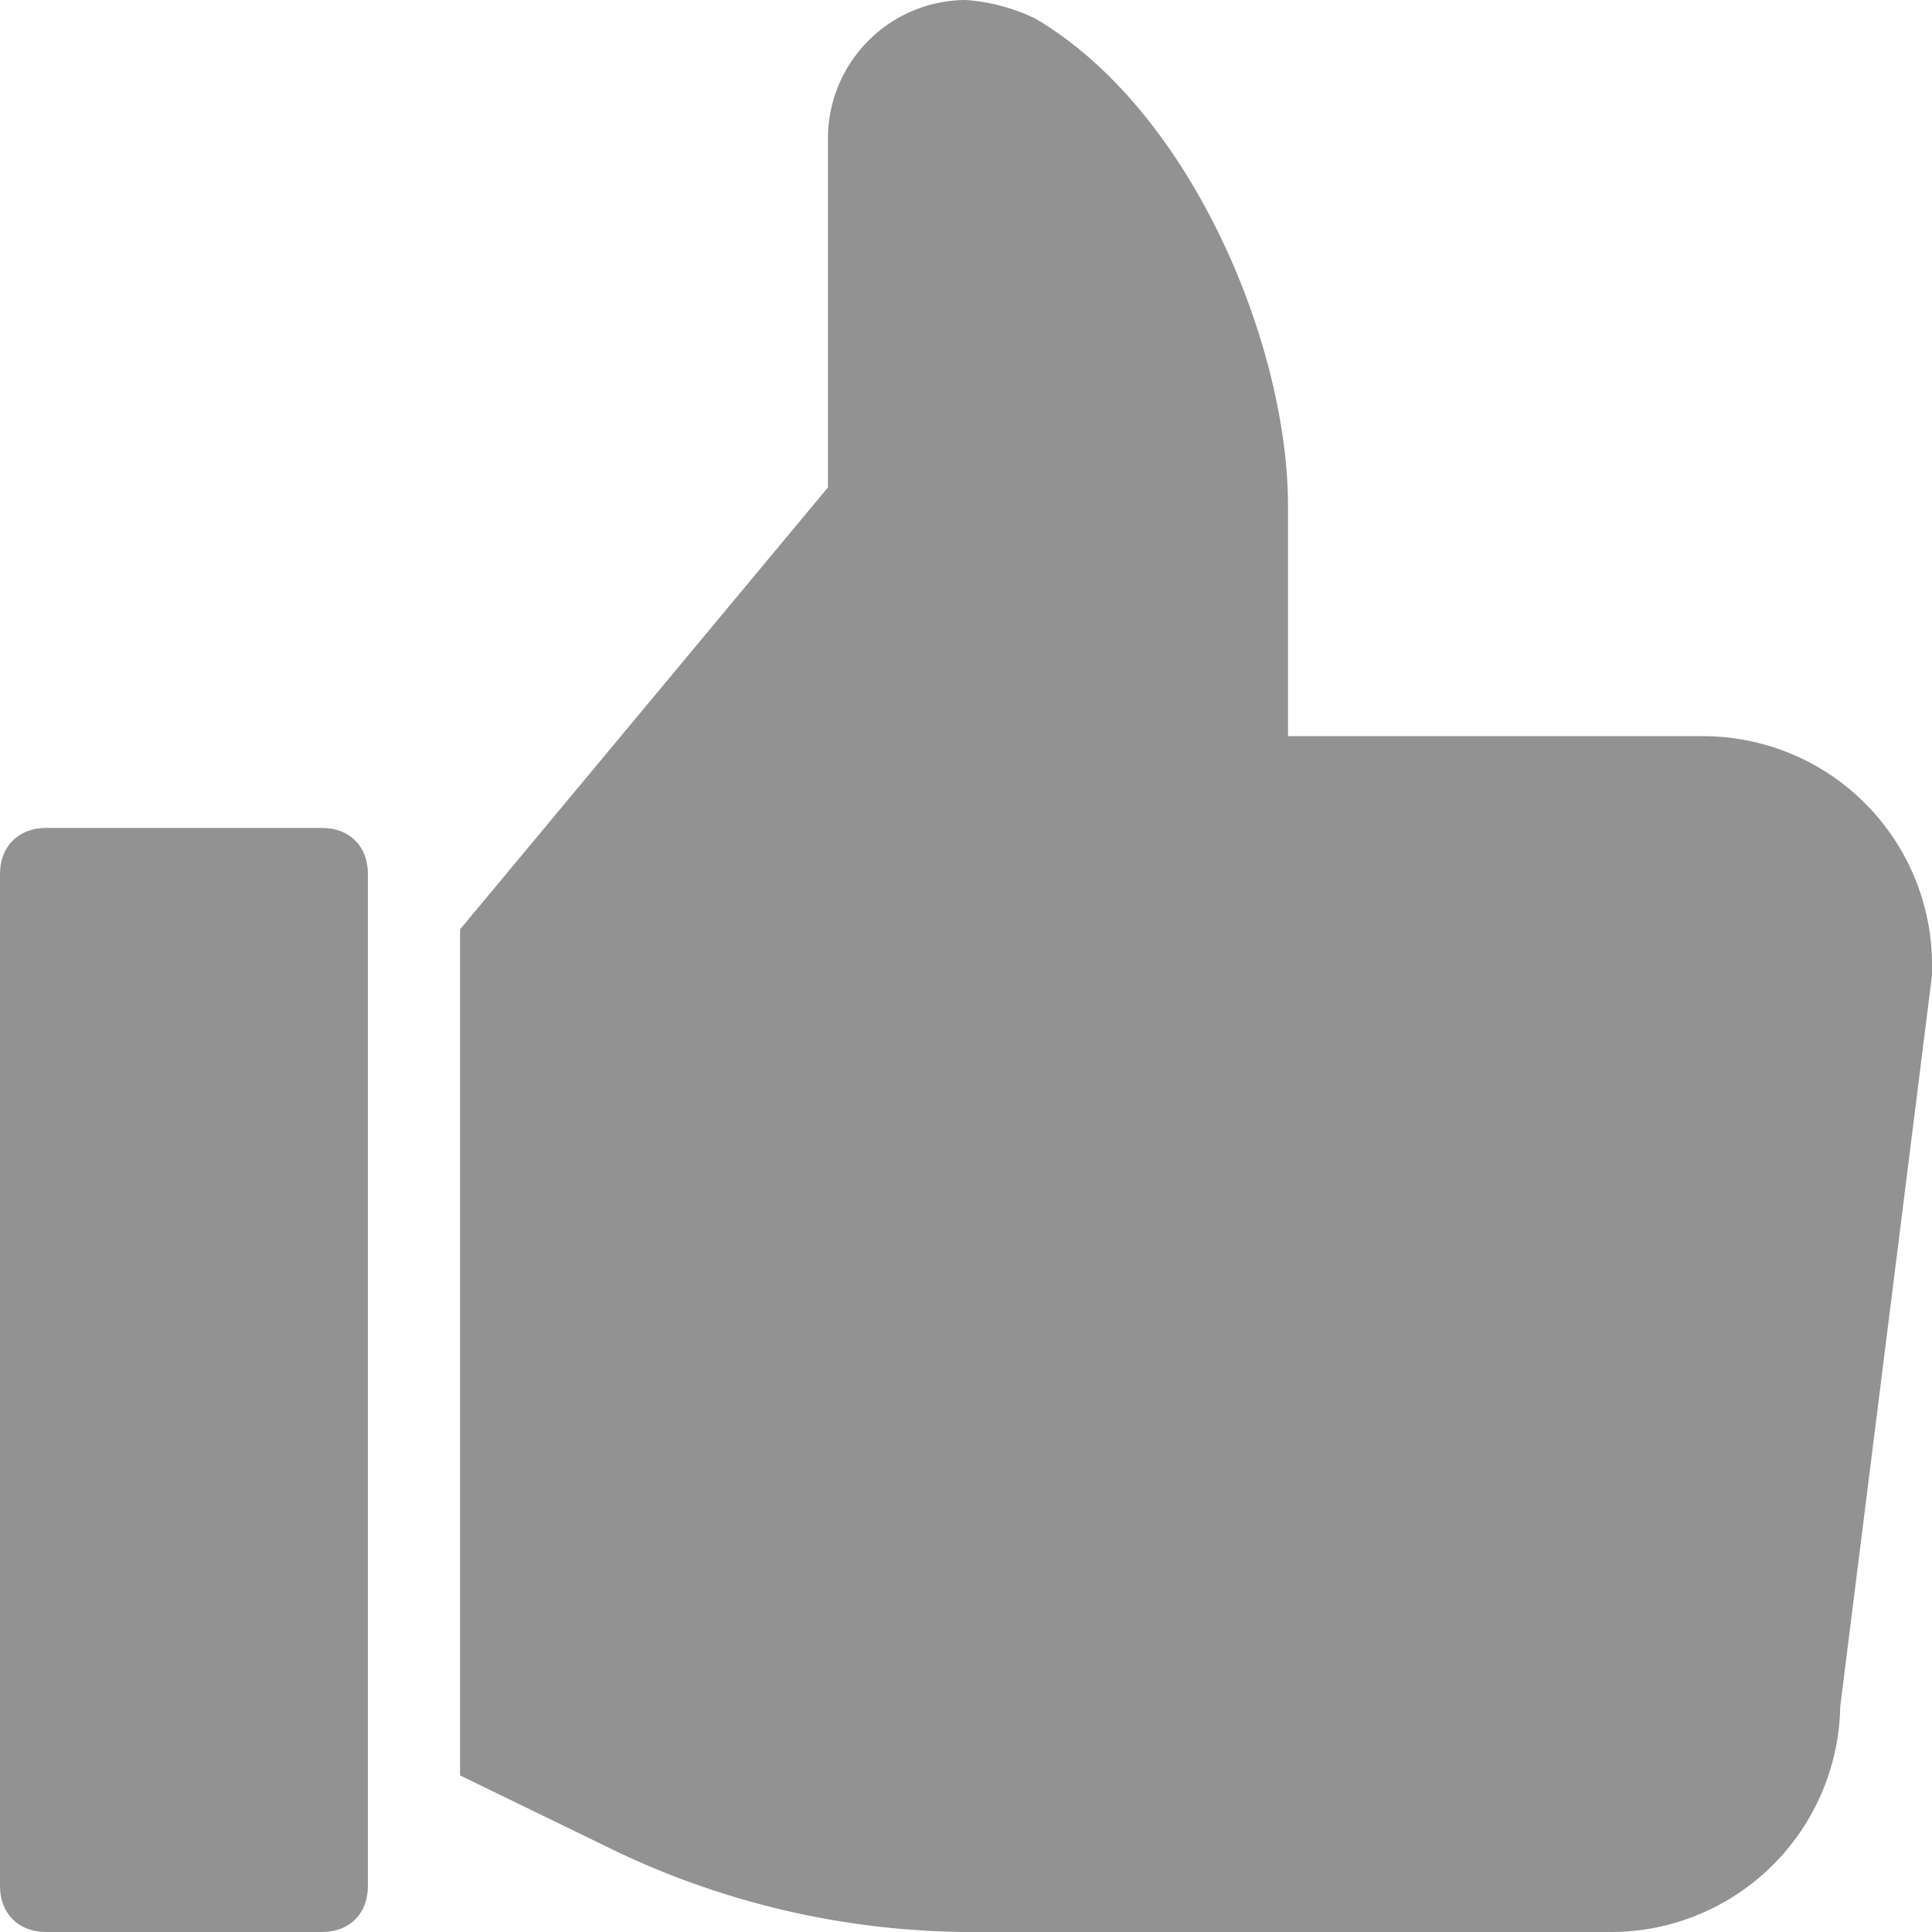
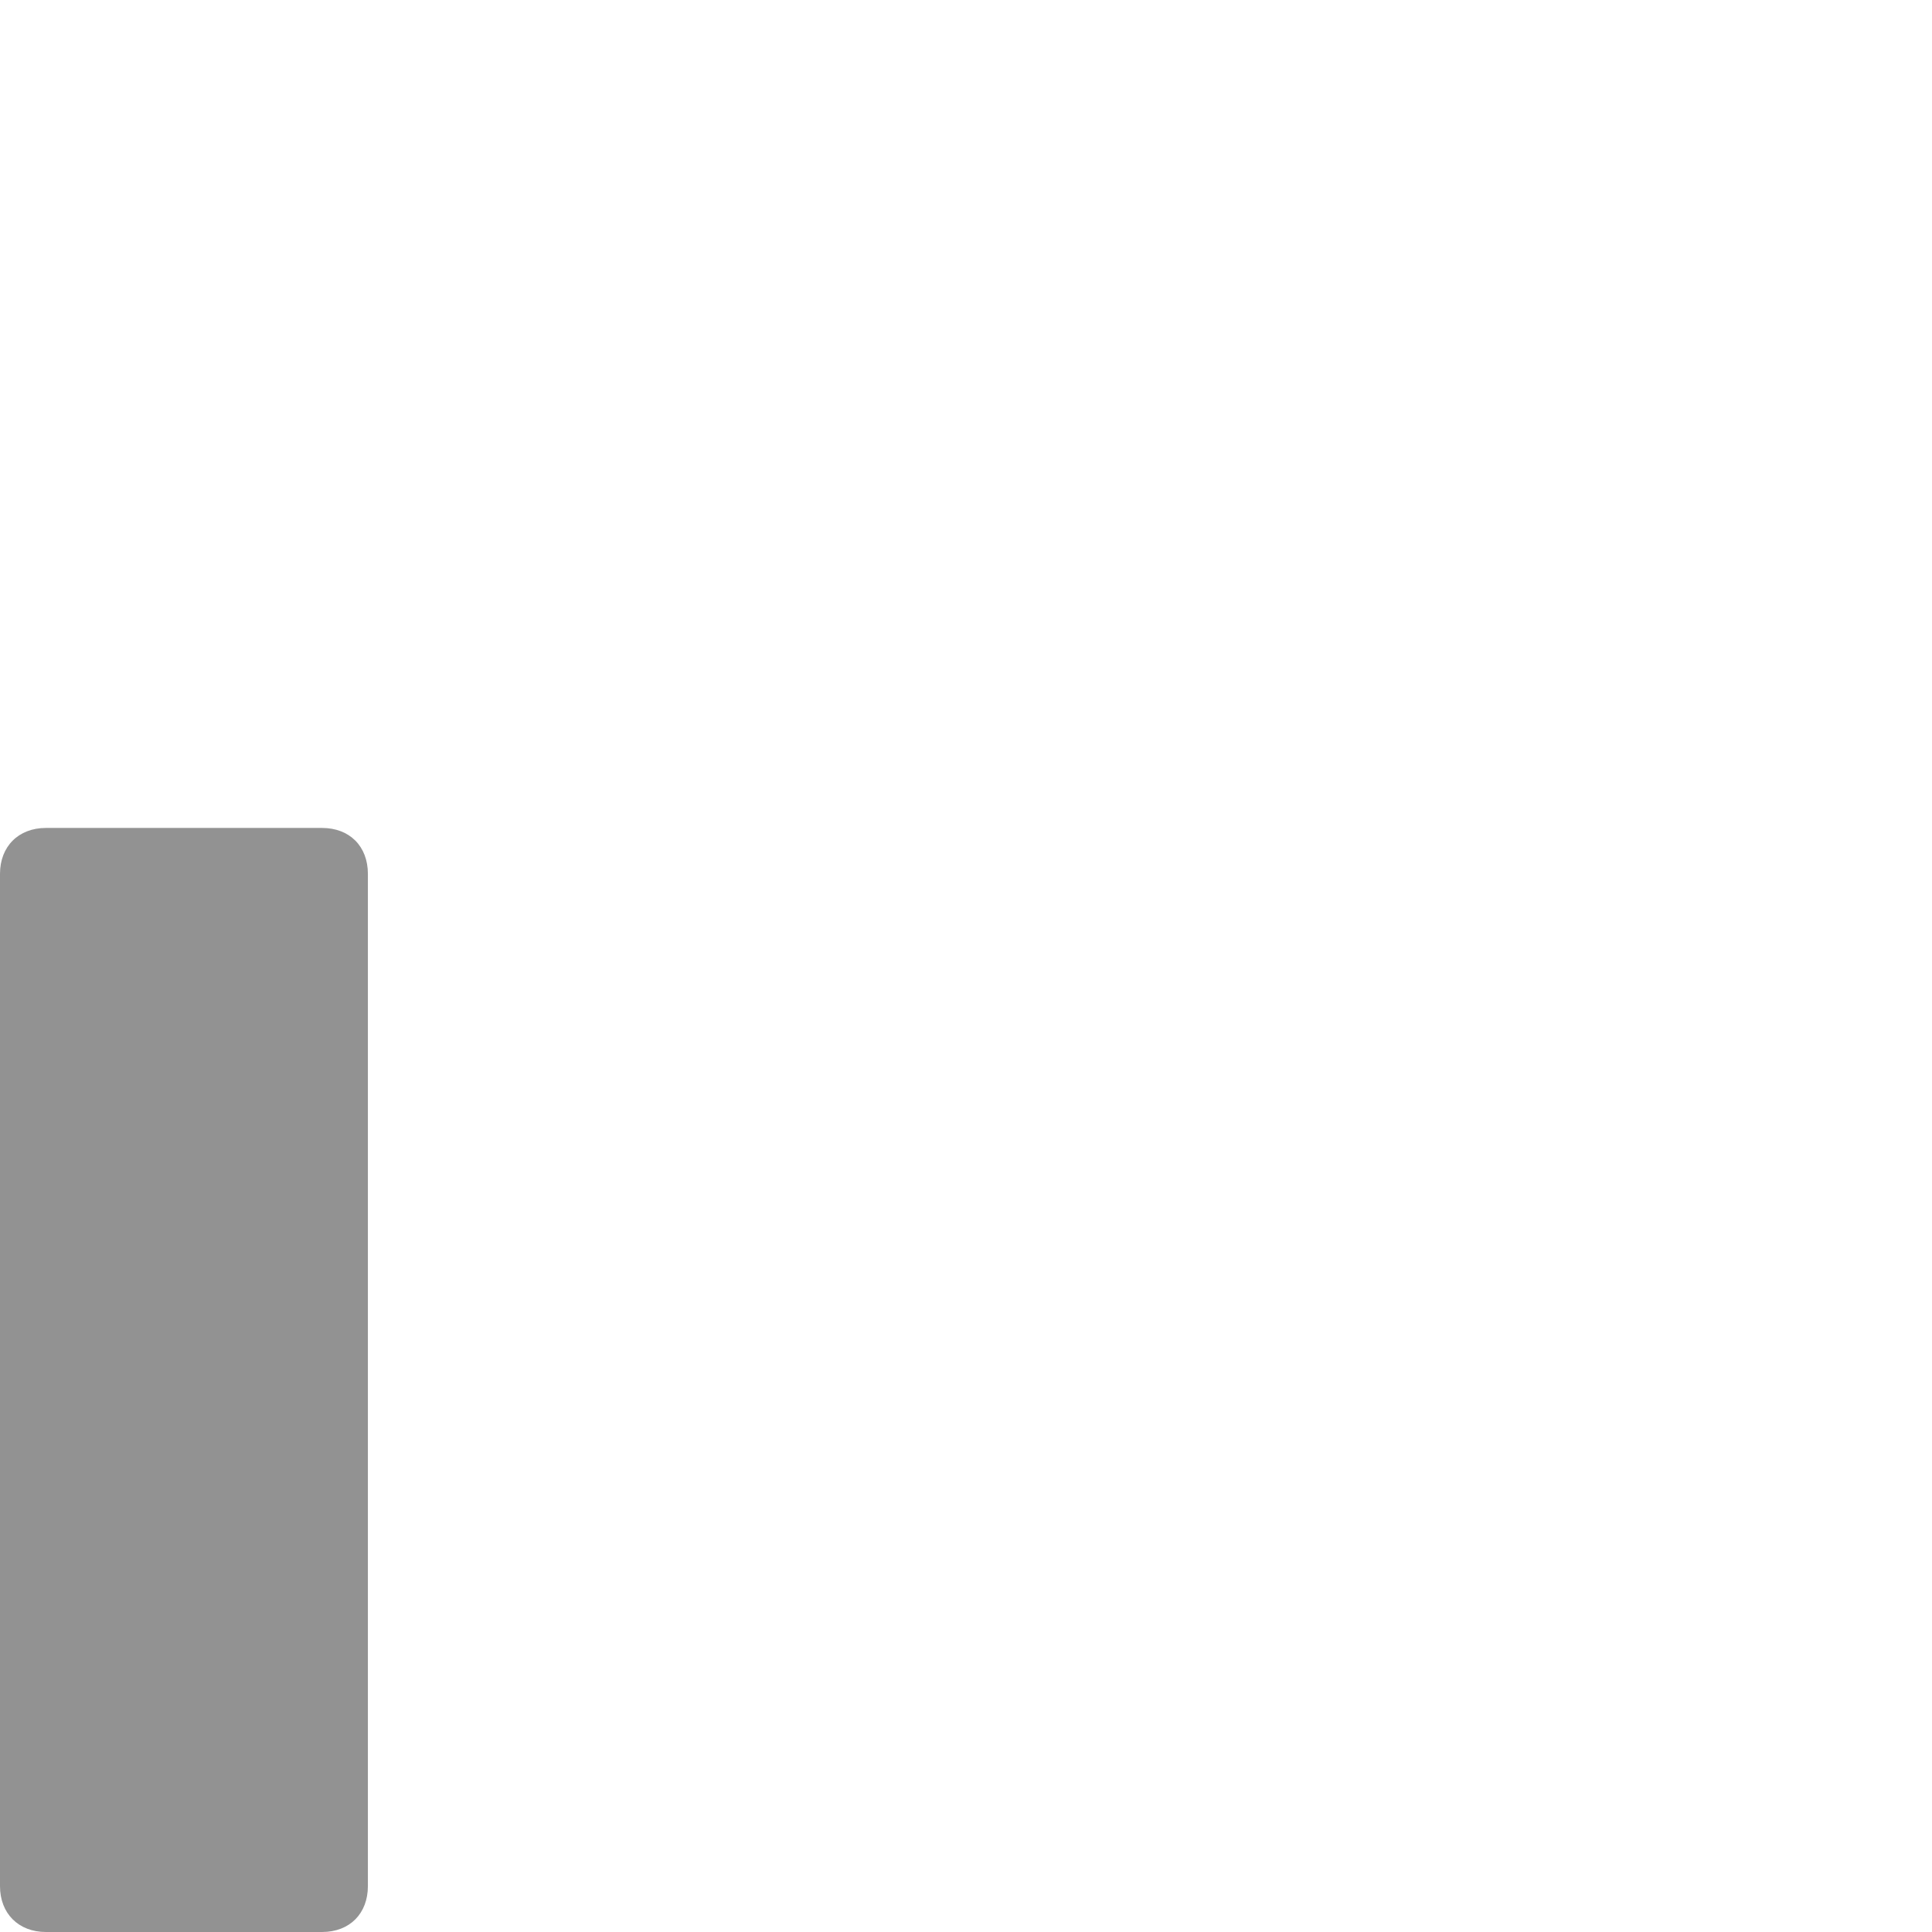
<svg xmlns="http://www.w3.org/2000/svg" xmlns:xlink="http://www.w3.org/1999/xlink" width="48" height="48" viewBox="0 0 48 48">
  <defs>
-     <path id="plcaa" d="M1553.29 1094.29H1543v-5.72c0-4-2.4-9.83-6.28-12.11a4.79 4.79 0 0 0-1.72-.46 3.44 3.44 0 0 0-3.43 3.43v8.68l-9.14 10.98v21.02l3.54 1.72a20.6 20.6 0 0 0 9.03 2.17h16a5.7 5.7 0 0 0 5.72-5.6l2.28-18.17v-.12a5.69 5.69 0 0 0-5.71-5.82z" />
    <path id="plcab" d="M1519 1096.57h-6.86c-.68 0-1.14.46-1.14 1.14v25.15c0 .68.46 1.14 1.14 1.14h6.86c.69 0 1.14-.46 1.14-1.14v-25.15c0-.68-.45-1.14-1.14-1.14z" />
  </defs>
  <g>
    <g transform="translate(-1511 -1076)">
      <g>
        <use fill="#929292" xlink:href="#plcaa" />
      </g>
      <g>
        <use fill="#929292" xlink:href="#plcab" />
      </g>
    </g>
  </g>
</svg>